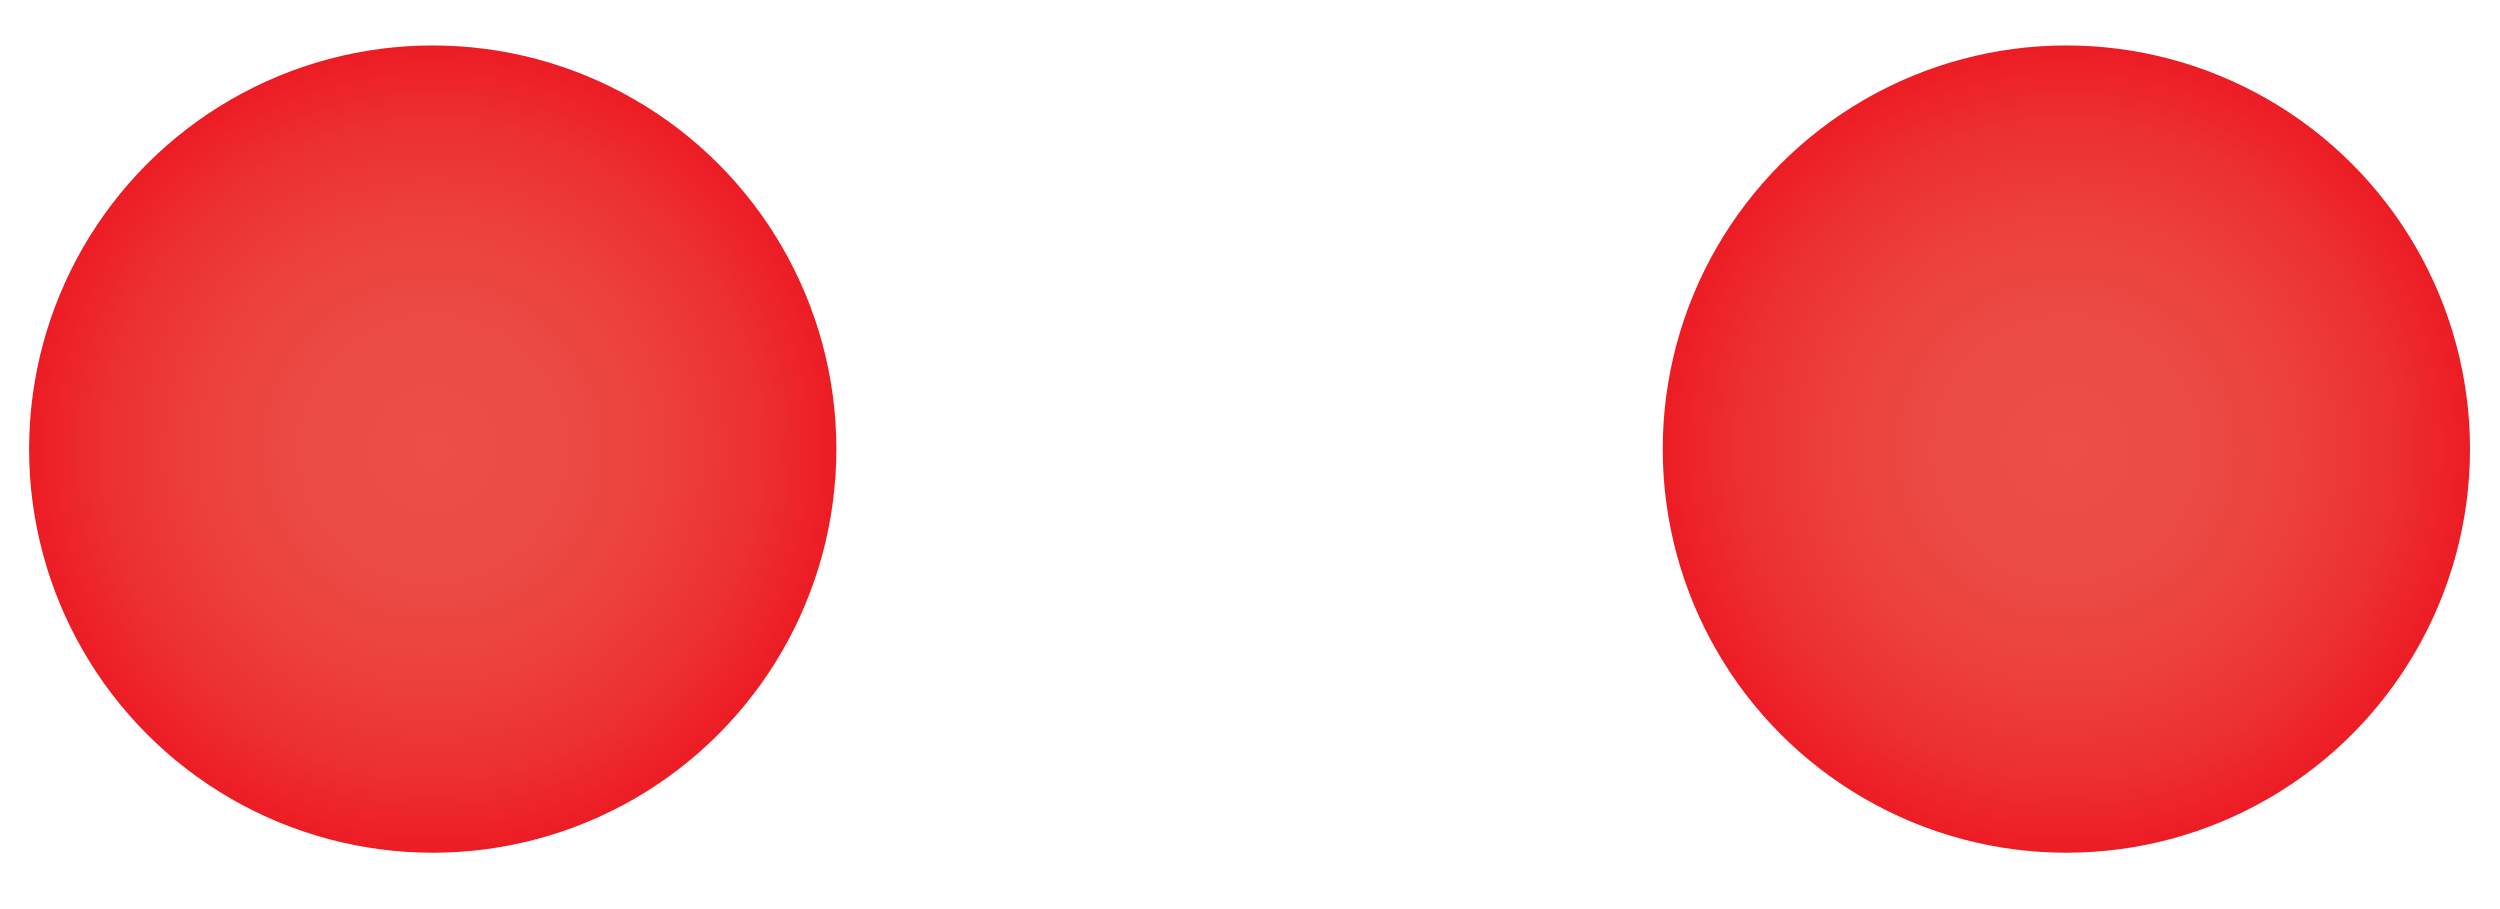
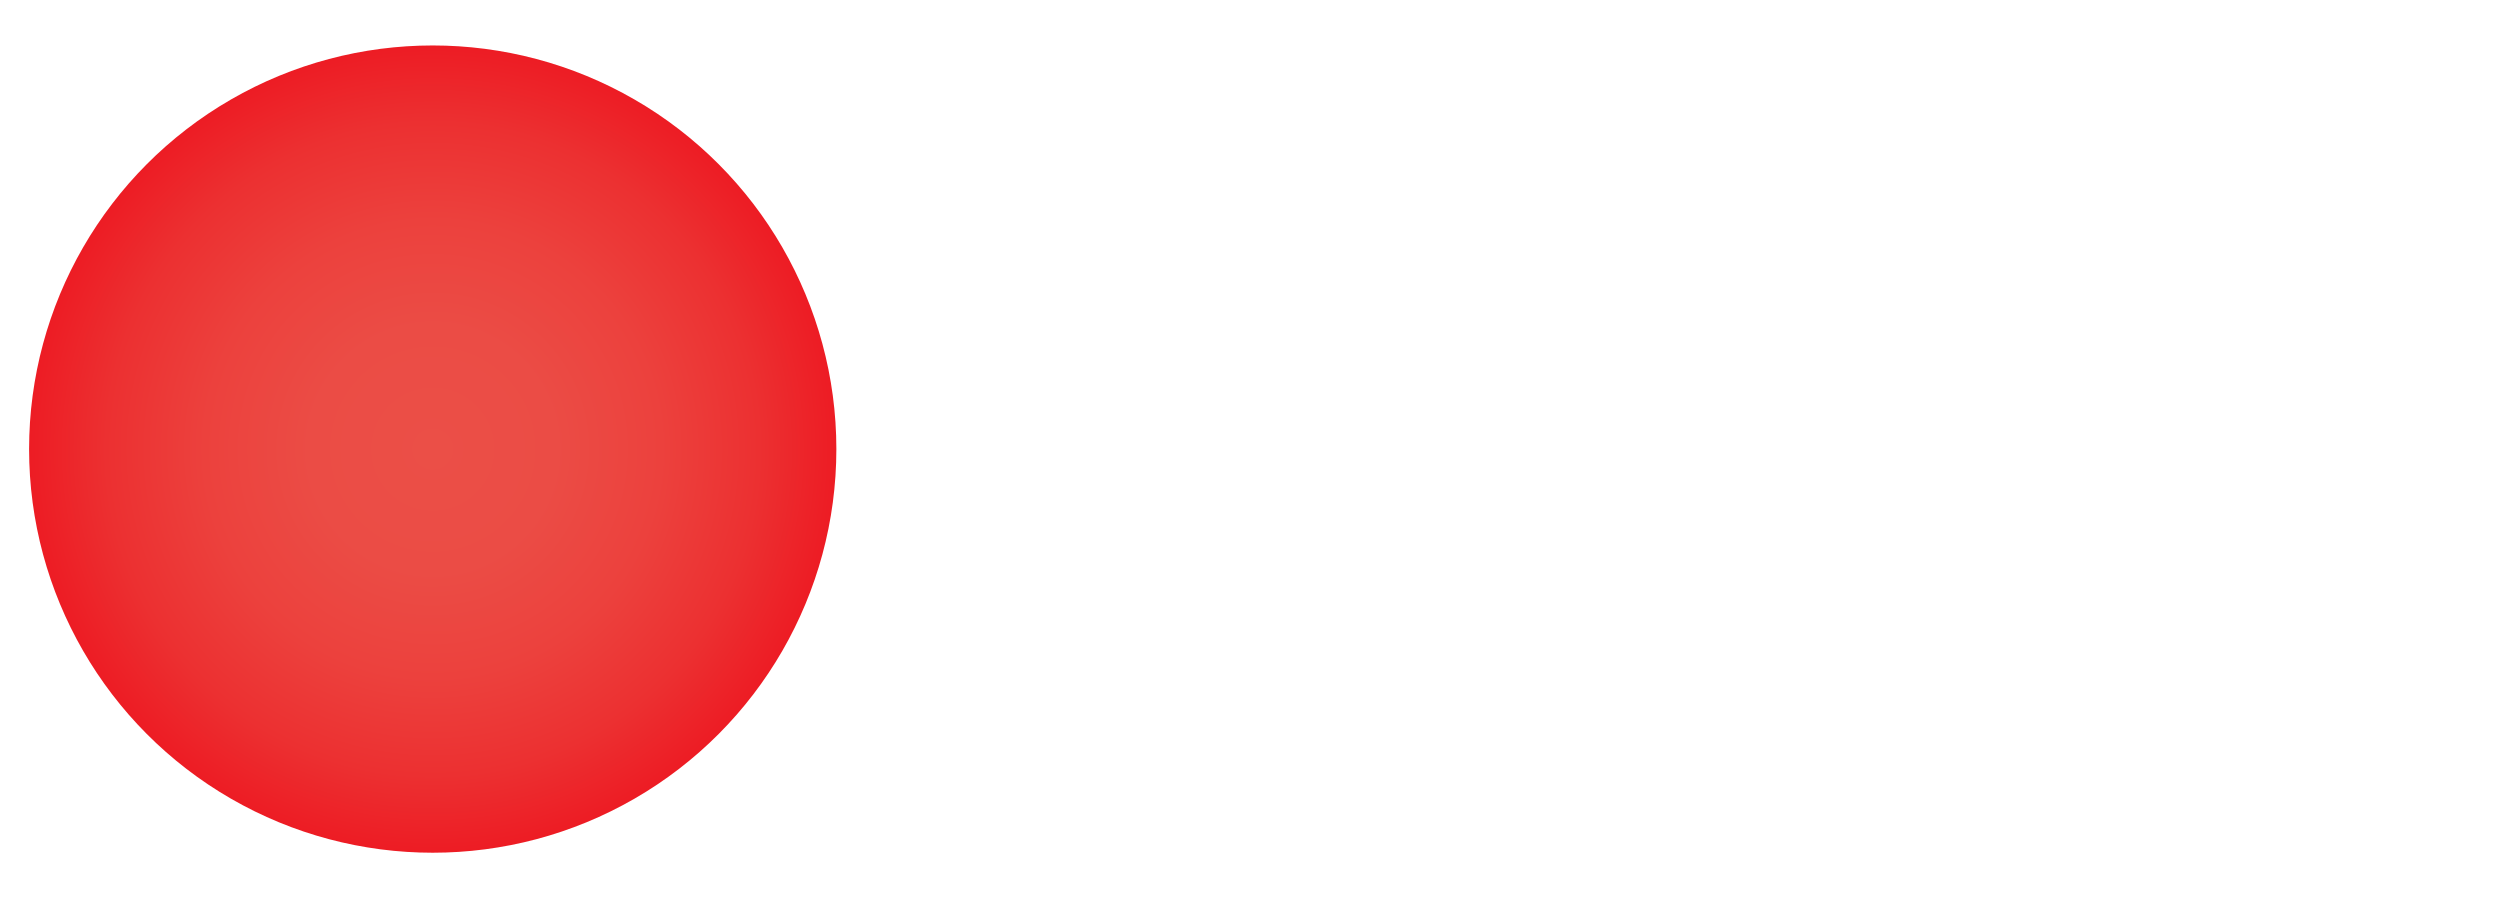
<svg xmlns="http://www.w3.org/2000/svg" version="1.1" id="Layer_1" x="0px" y="0px" viewBox="0 0 55 20" style="enable-background:new 0 0 55 20;" xml:space="preserve">
  <style type="text/css">
	.st0{fill:url(#SVGID_1_);}
	.st1{fill:url(#SVGID_2_);}
</style>
  <radialGradient id="SVGID_1_" cx="9.521" cy="9.881" r="8.881" gradientUnits="userSpaceOnUse">
    <stop offset="0" style="stop-color:#EB4F47" />
    <stop offset="0.305" style="stop-color:#EB4C45" />
    <stop offset="0.566" style="stop-color:#EC413D" />
    <stop offset="0.809" style="stop-color:#EC3031" />
    <stop offset="1" style="stop-color:#ED1C24" />
  </radialGradient>
  <circle class="st0" cx="9.52" cy="9.88" r="8.88" />
  <radialGradient id="SVGID_2_" cx="45.46" cy="9.881" r="8.881" gradientUnits="userSpaceOnUse">
    <stop offset="0" style="stop-color:#EB4F47" />
    <stop offset="0.305" style="stop-color:#EB4C45" />
    <stop offset="0.566" style="stop-color:#EC413D" />
    <stop offset="0.809" style="stop-color:#EC3031" />
    <stop offset="1" style="stop-color:#ED1C24" />
  </radialGradient>
-   <circle class="st1" cx="45.46" cy="9.88" r="8.88" />
</svg>